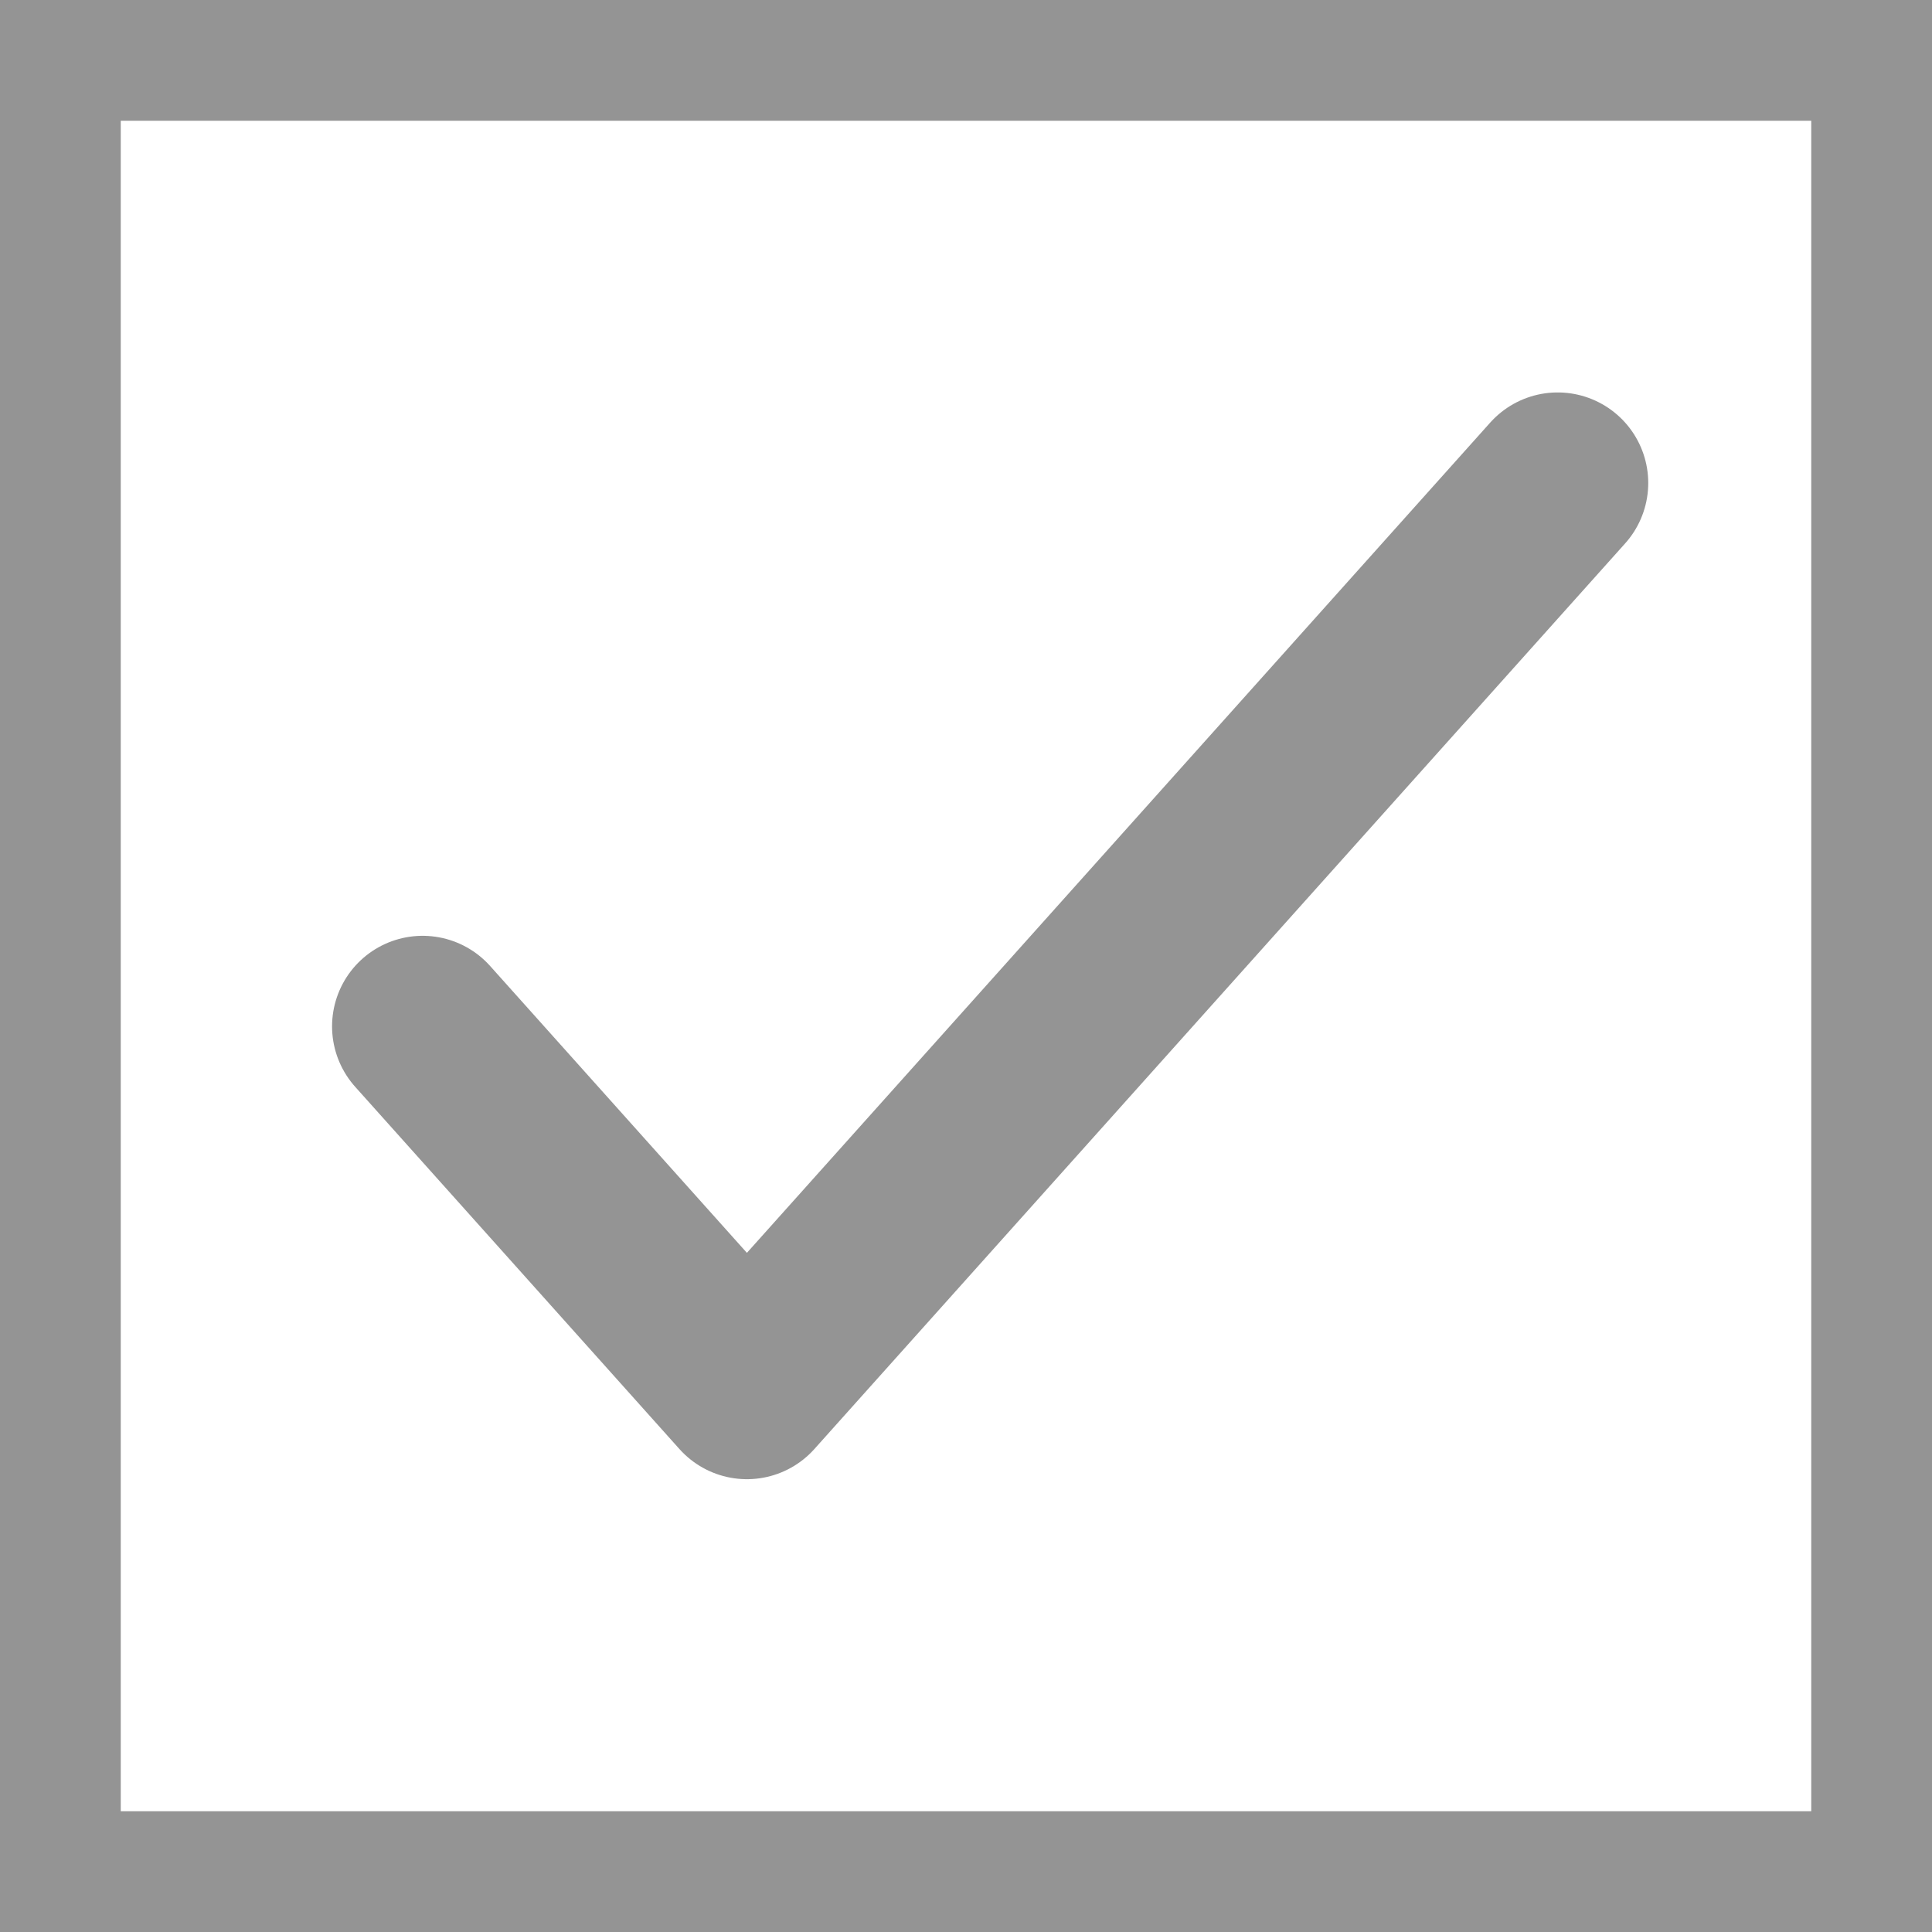
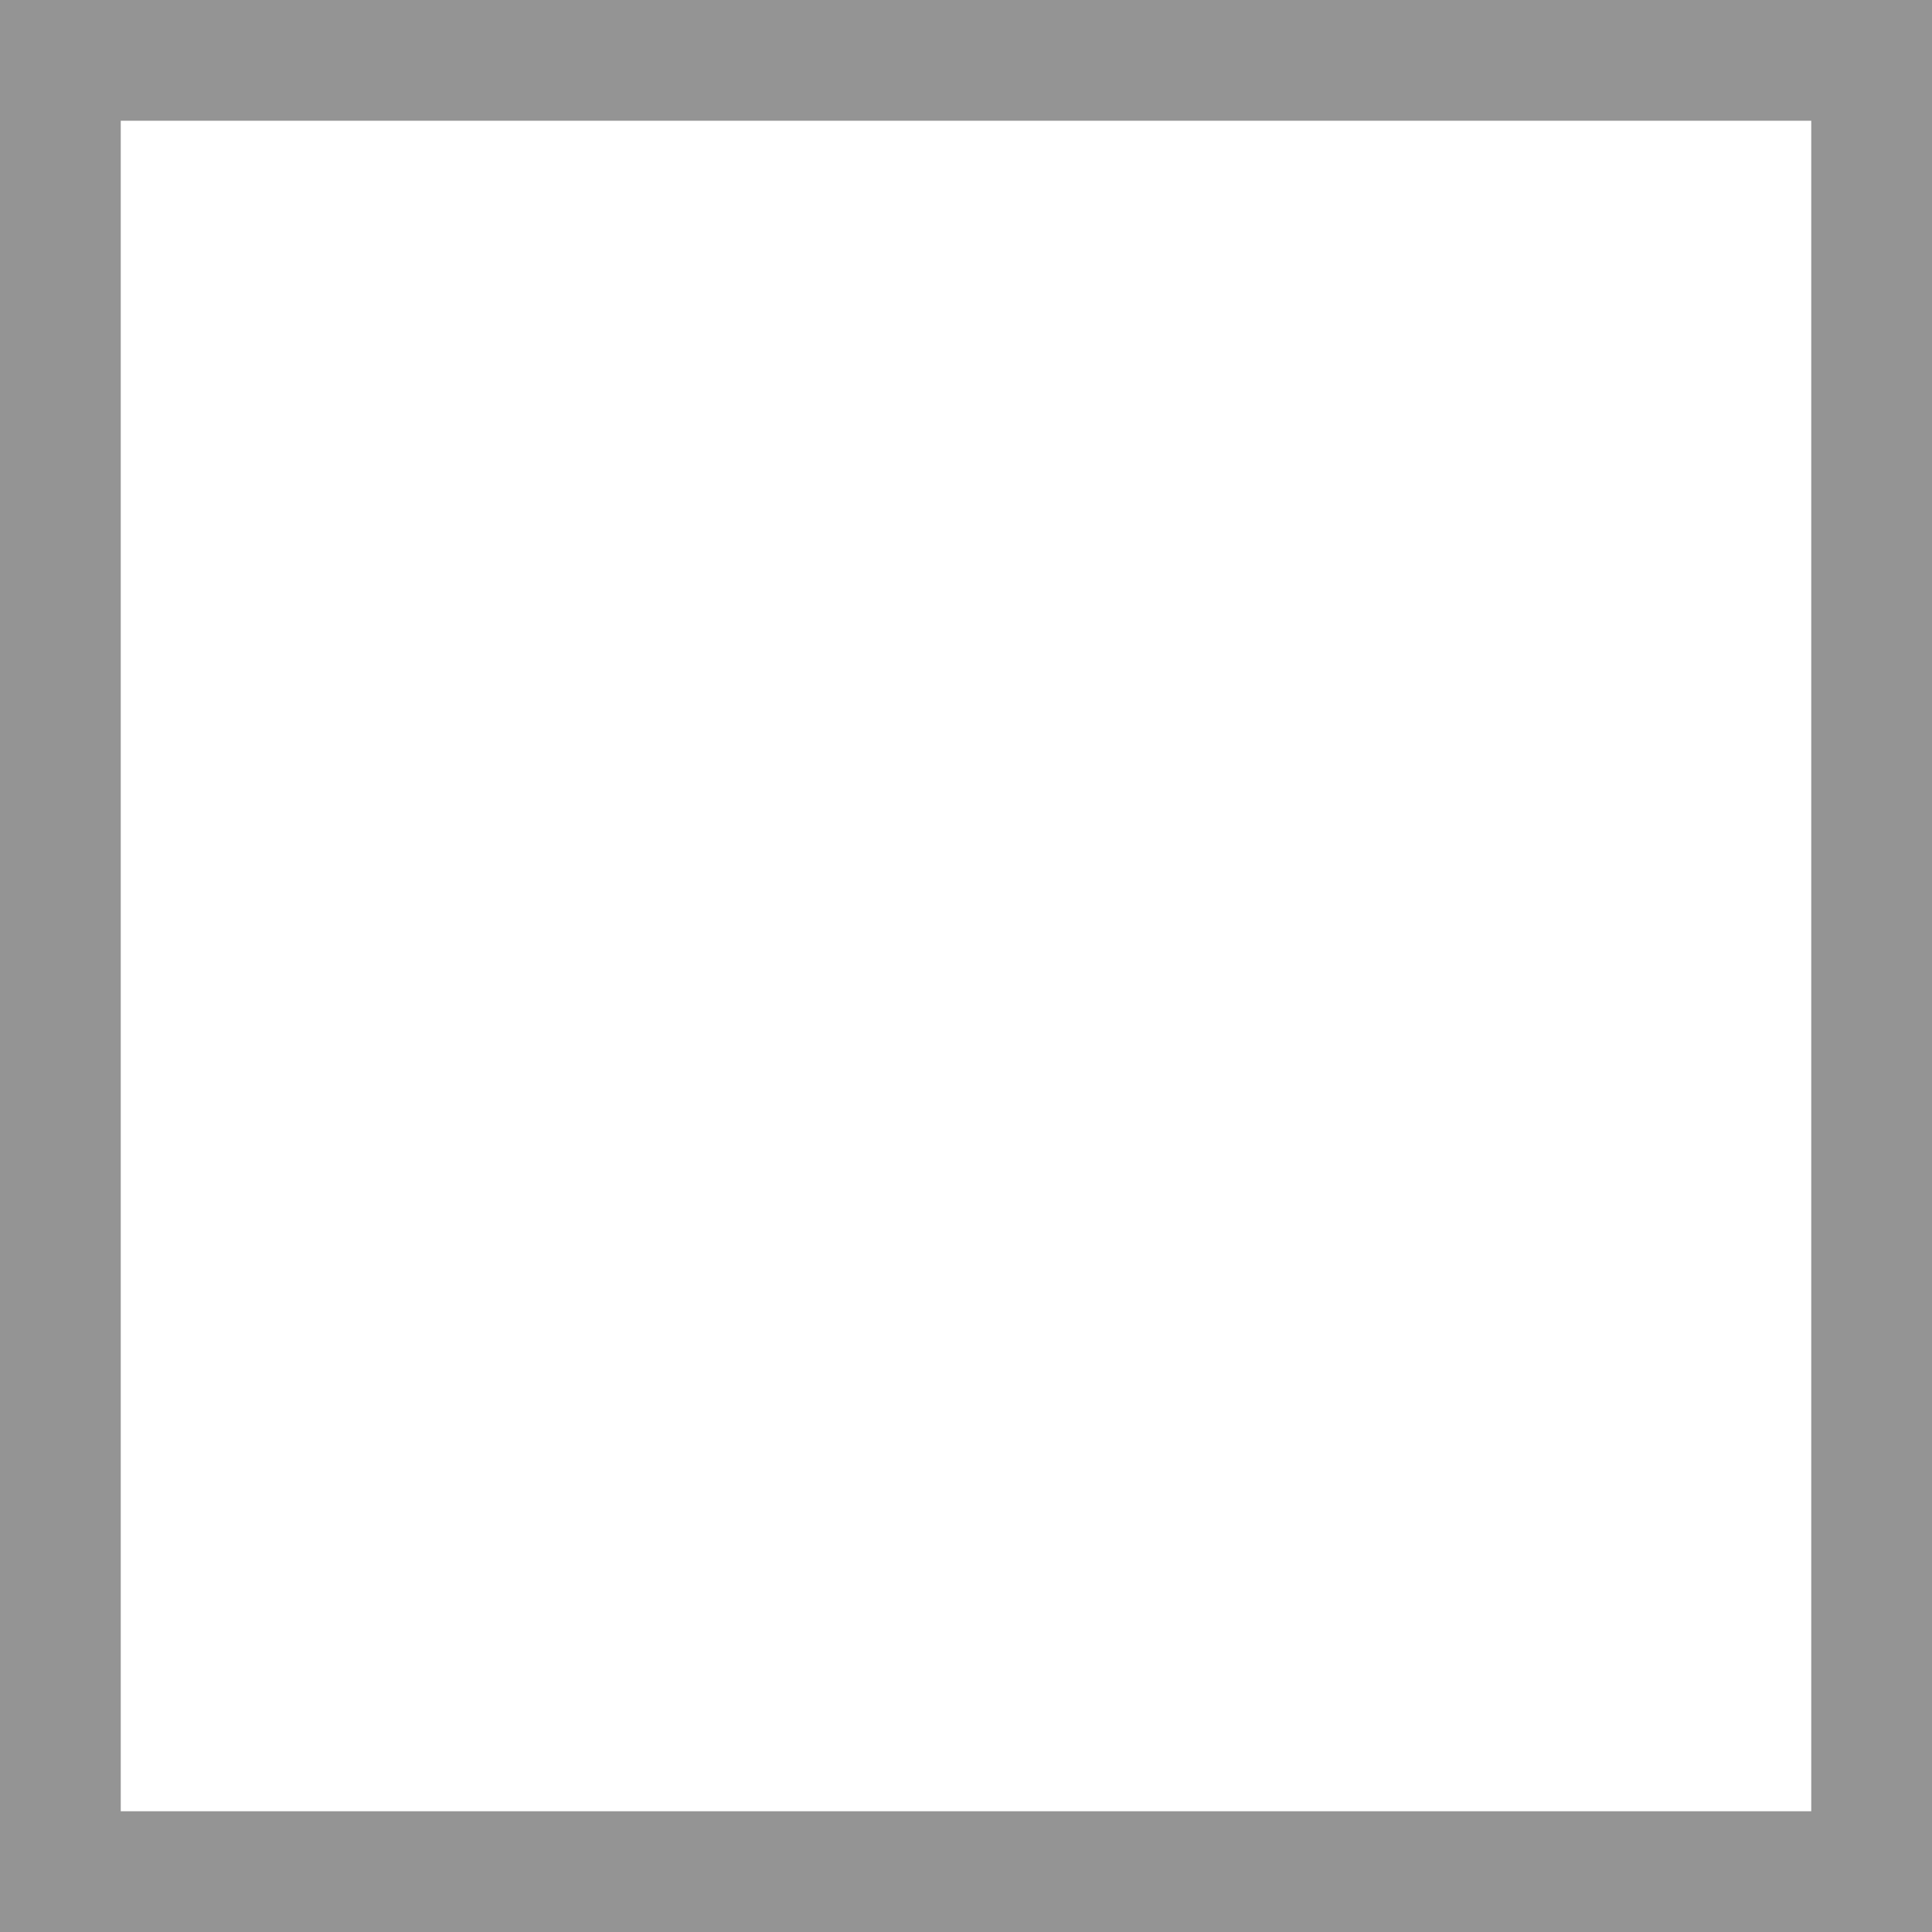
<svg xmlns="http://www.w3.org/2000/svg" width="32" height="32" viewBox="0 0 32 32" fill="none">
-   <path d="M7 17L12.371 23L25.8 8" stroke="#949494" stroke-width="3" stroke-linecap="round" stroke-linejoin="round" />
  <rect x="1" y="1" width="30" height="30" stroke="#949494" stroke-width="2" />
</svg>